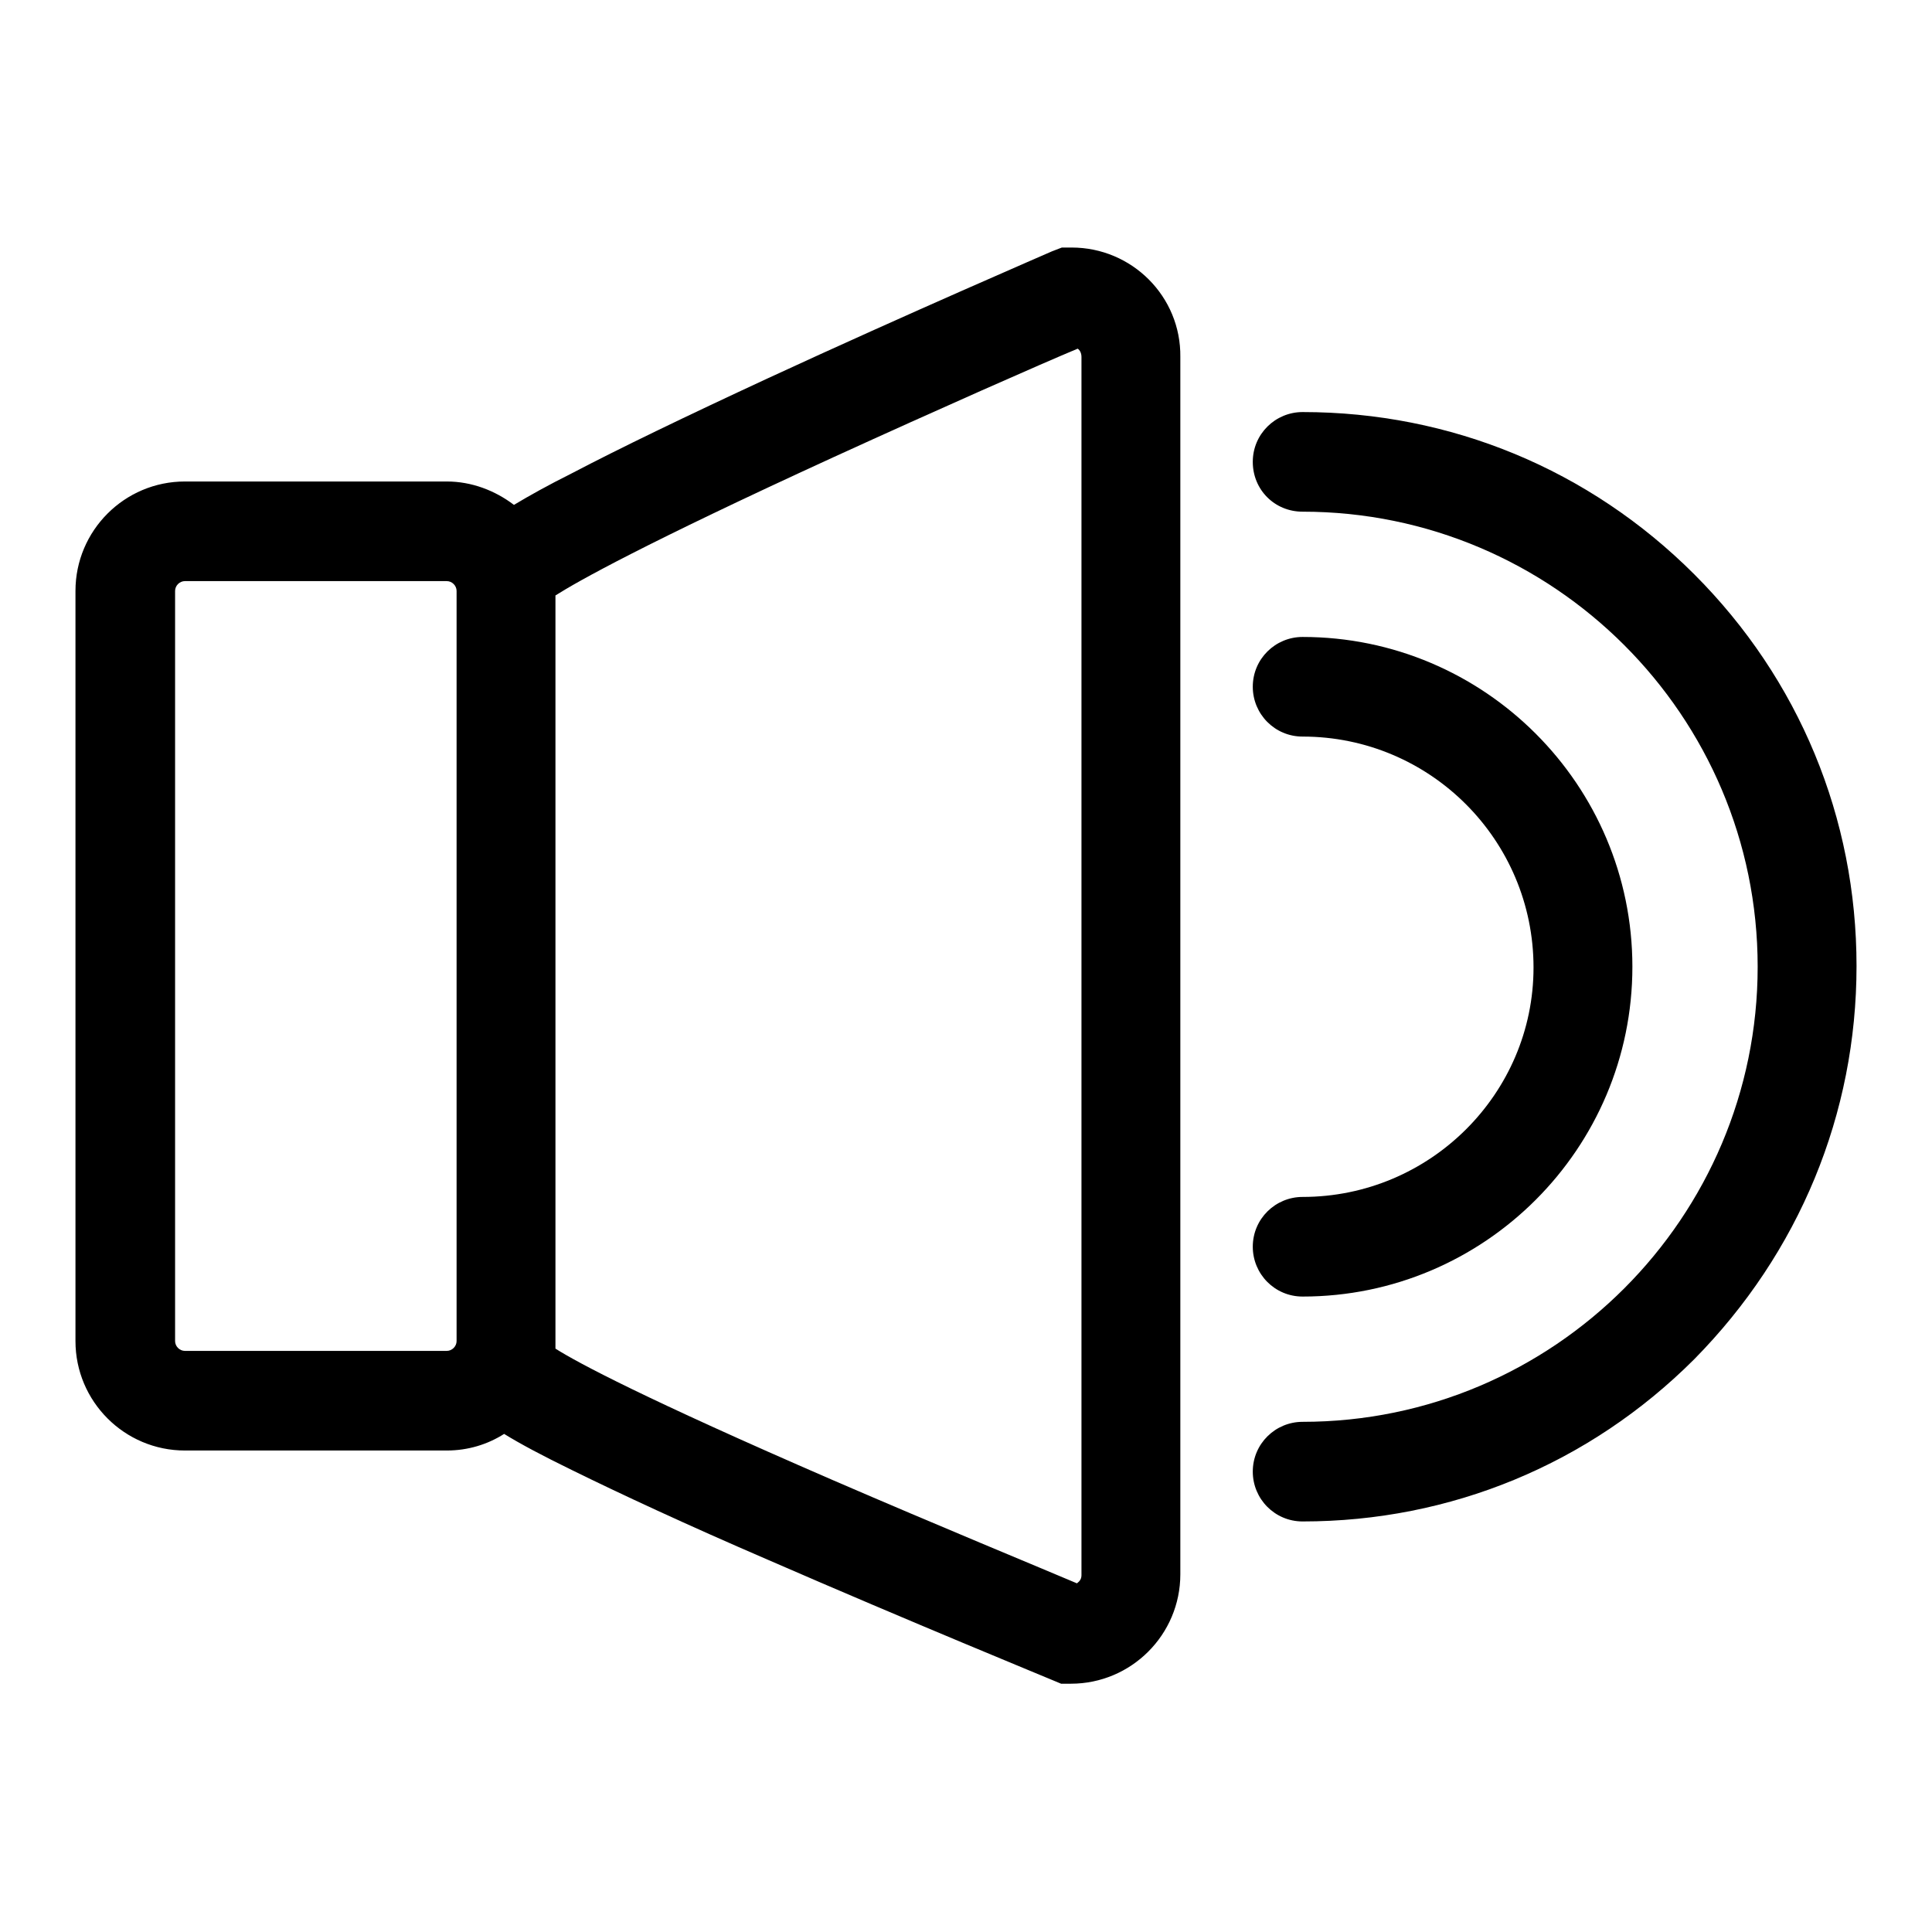
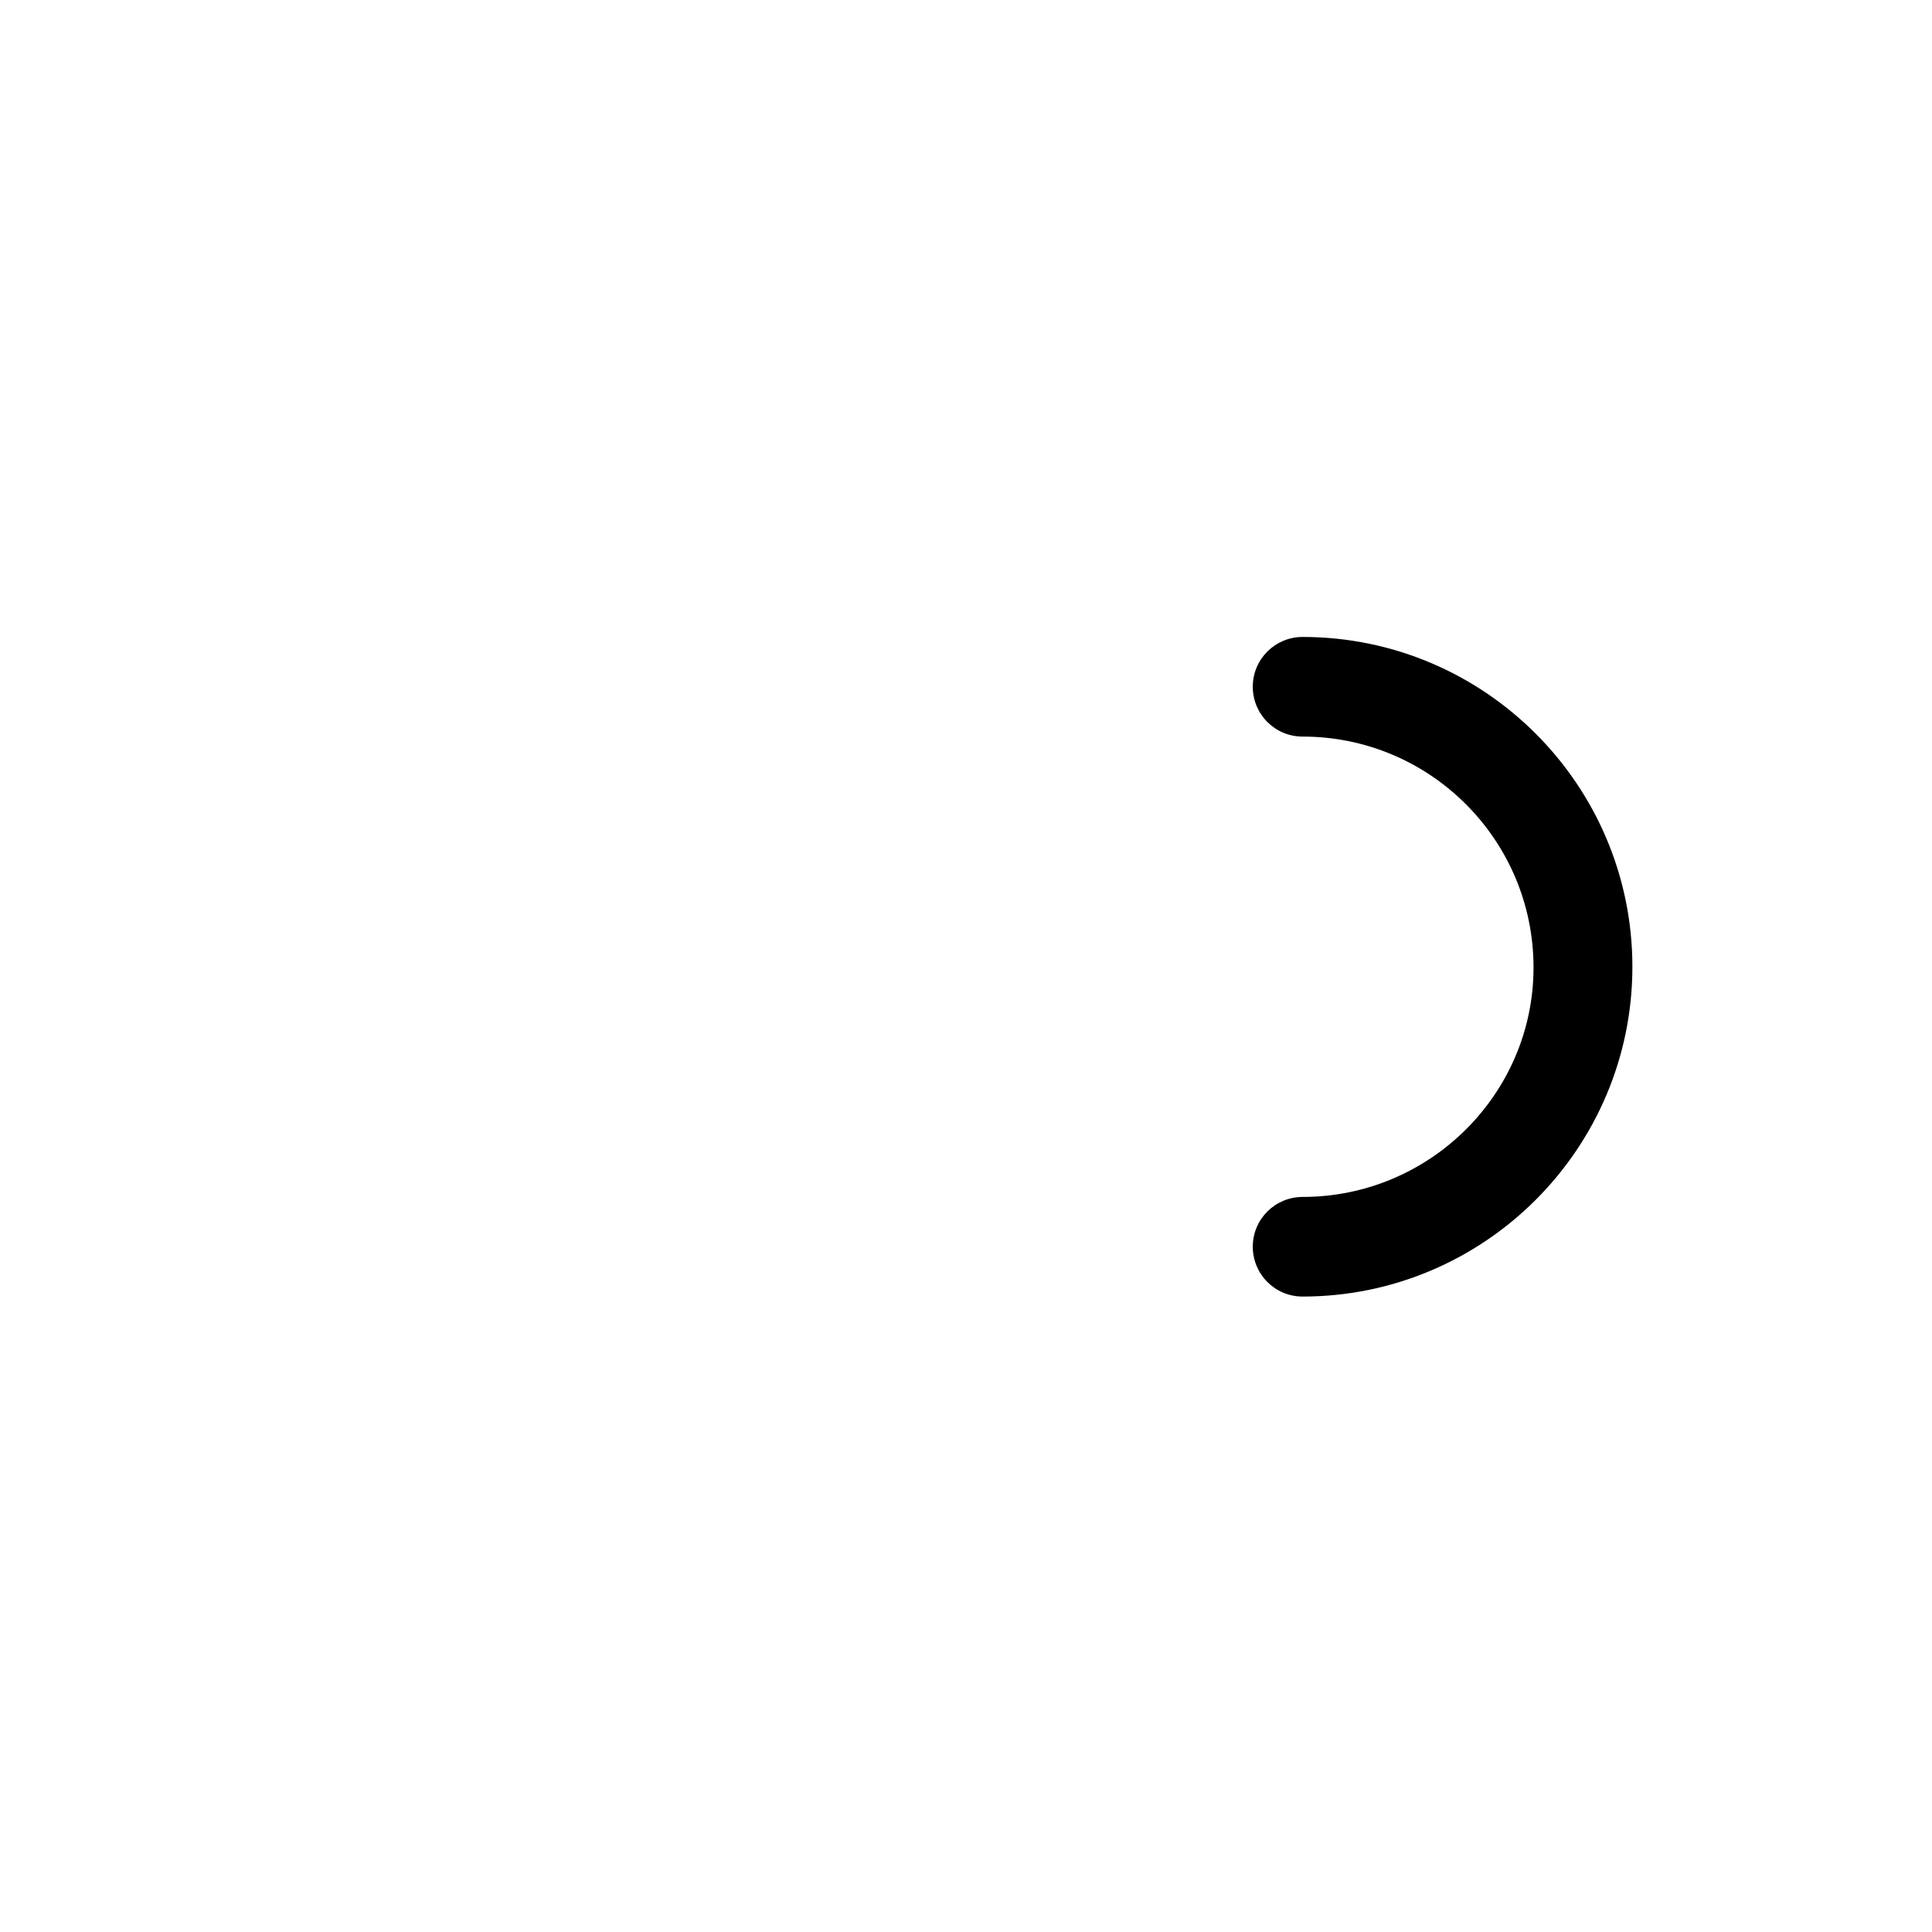
<svg xmlns="http://www.w3.org/2000/svg" version="1.1" x="0px" y="0px" viewBox="0 0 256 256" enable-background="new 0 0 256 256" xml:space="preserve">
  <g>
    <g>
-       <path fill="#000000" d="M142,32.8h-1.3l-1.3,0.5c-0.2,0.1-19,8.2-37.6,16.8c-11,5.1-19.7,9.3-26,12.6c-3.2,1.6-5.7,3-7.7,4.2c-2.5-1.9-5.6-3.1-8.9-3.1H24.5c-8,0-14.5,6.5-14.5,14.5v99.4c0,8,6.5,14.5,14.5,14.5h34.7c2.8,0,5.4-0.8,7.6-2.2c0,0,0,0,0,0c2.1,1.3,5.1,2.9,9,4.8c6.3,3.1,15.1,7.2,26,11.9c18.6,8.1,37.4,15.8,37.6,15.9l1.2,0.5h1.3c8,0,14.5-6.5,14.5-14.5V47.3C156.5,39.3,150,32.8,142,32.8z M59.2,179H24.5c-0.7,0-1.3-0.6-1.3-1.3V78.3c0-0.7,0.6-1.3,1.3-1.3h34.7c0.7,0,1.3,0.6,1.3,1.3v99.4C60.5,178.4,59.9,179,59.2,179z M143.3,208.7c0,0.5-0.2,0.8-0.6,1.1c-4.7-2-18.3-7.6-32.4-13.7c-24.9-10.8-33.7-15.5-36.7-17.4v-1.1V78.9c3-1.9,11.7-6.8,36.8-18.3c14-6.4,27.6-12.4,32.4-14.4c0.3,0.2,0.5,0.6,0.5,1.1V208.7L143.3,208.7z" />
      <path fill="#000000" d="M172.6,158.6c-3.6,0-6.6,2.9-6.6,6.6c0,3.6,2.9,6.6,6.6,6.6c24.1,0,43.7-19.6,43.7-43.7s-19.6-43.7-43.7-43.7c-3.6,0-6.6,2.9-6.6,6.6c0,3.6,2.9,6.6,6.6,6.6c16.9,0,30.6,13.7,30.6,30.6C203.2,144.9,189.5,158.6,172.6,158.6z" />
-       <path fill="#000000" d="M224.5,76.1c-13.9-13.9-32.3-21.5-51.9-21.5c-3.6,0-6.6,2.9-6.6,6.6s2.9,6.6,6.6,6.6c33.2,0,60.3,27,60.3,60.3c0,33.2-27,60.3-60.3,60.3c-3.6,0-6.6,2.9-6.6,6.6c0,3.6,2.9,6.6,6.6,6.6c19.6,0,38-7.6,51.9-21.5C238.4,166,246,147.6,246,128S238.4,90,224.5,76.1z" />
    </g>
  </g>
</svg>